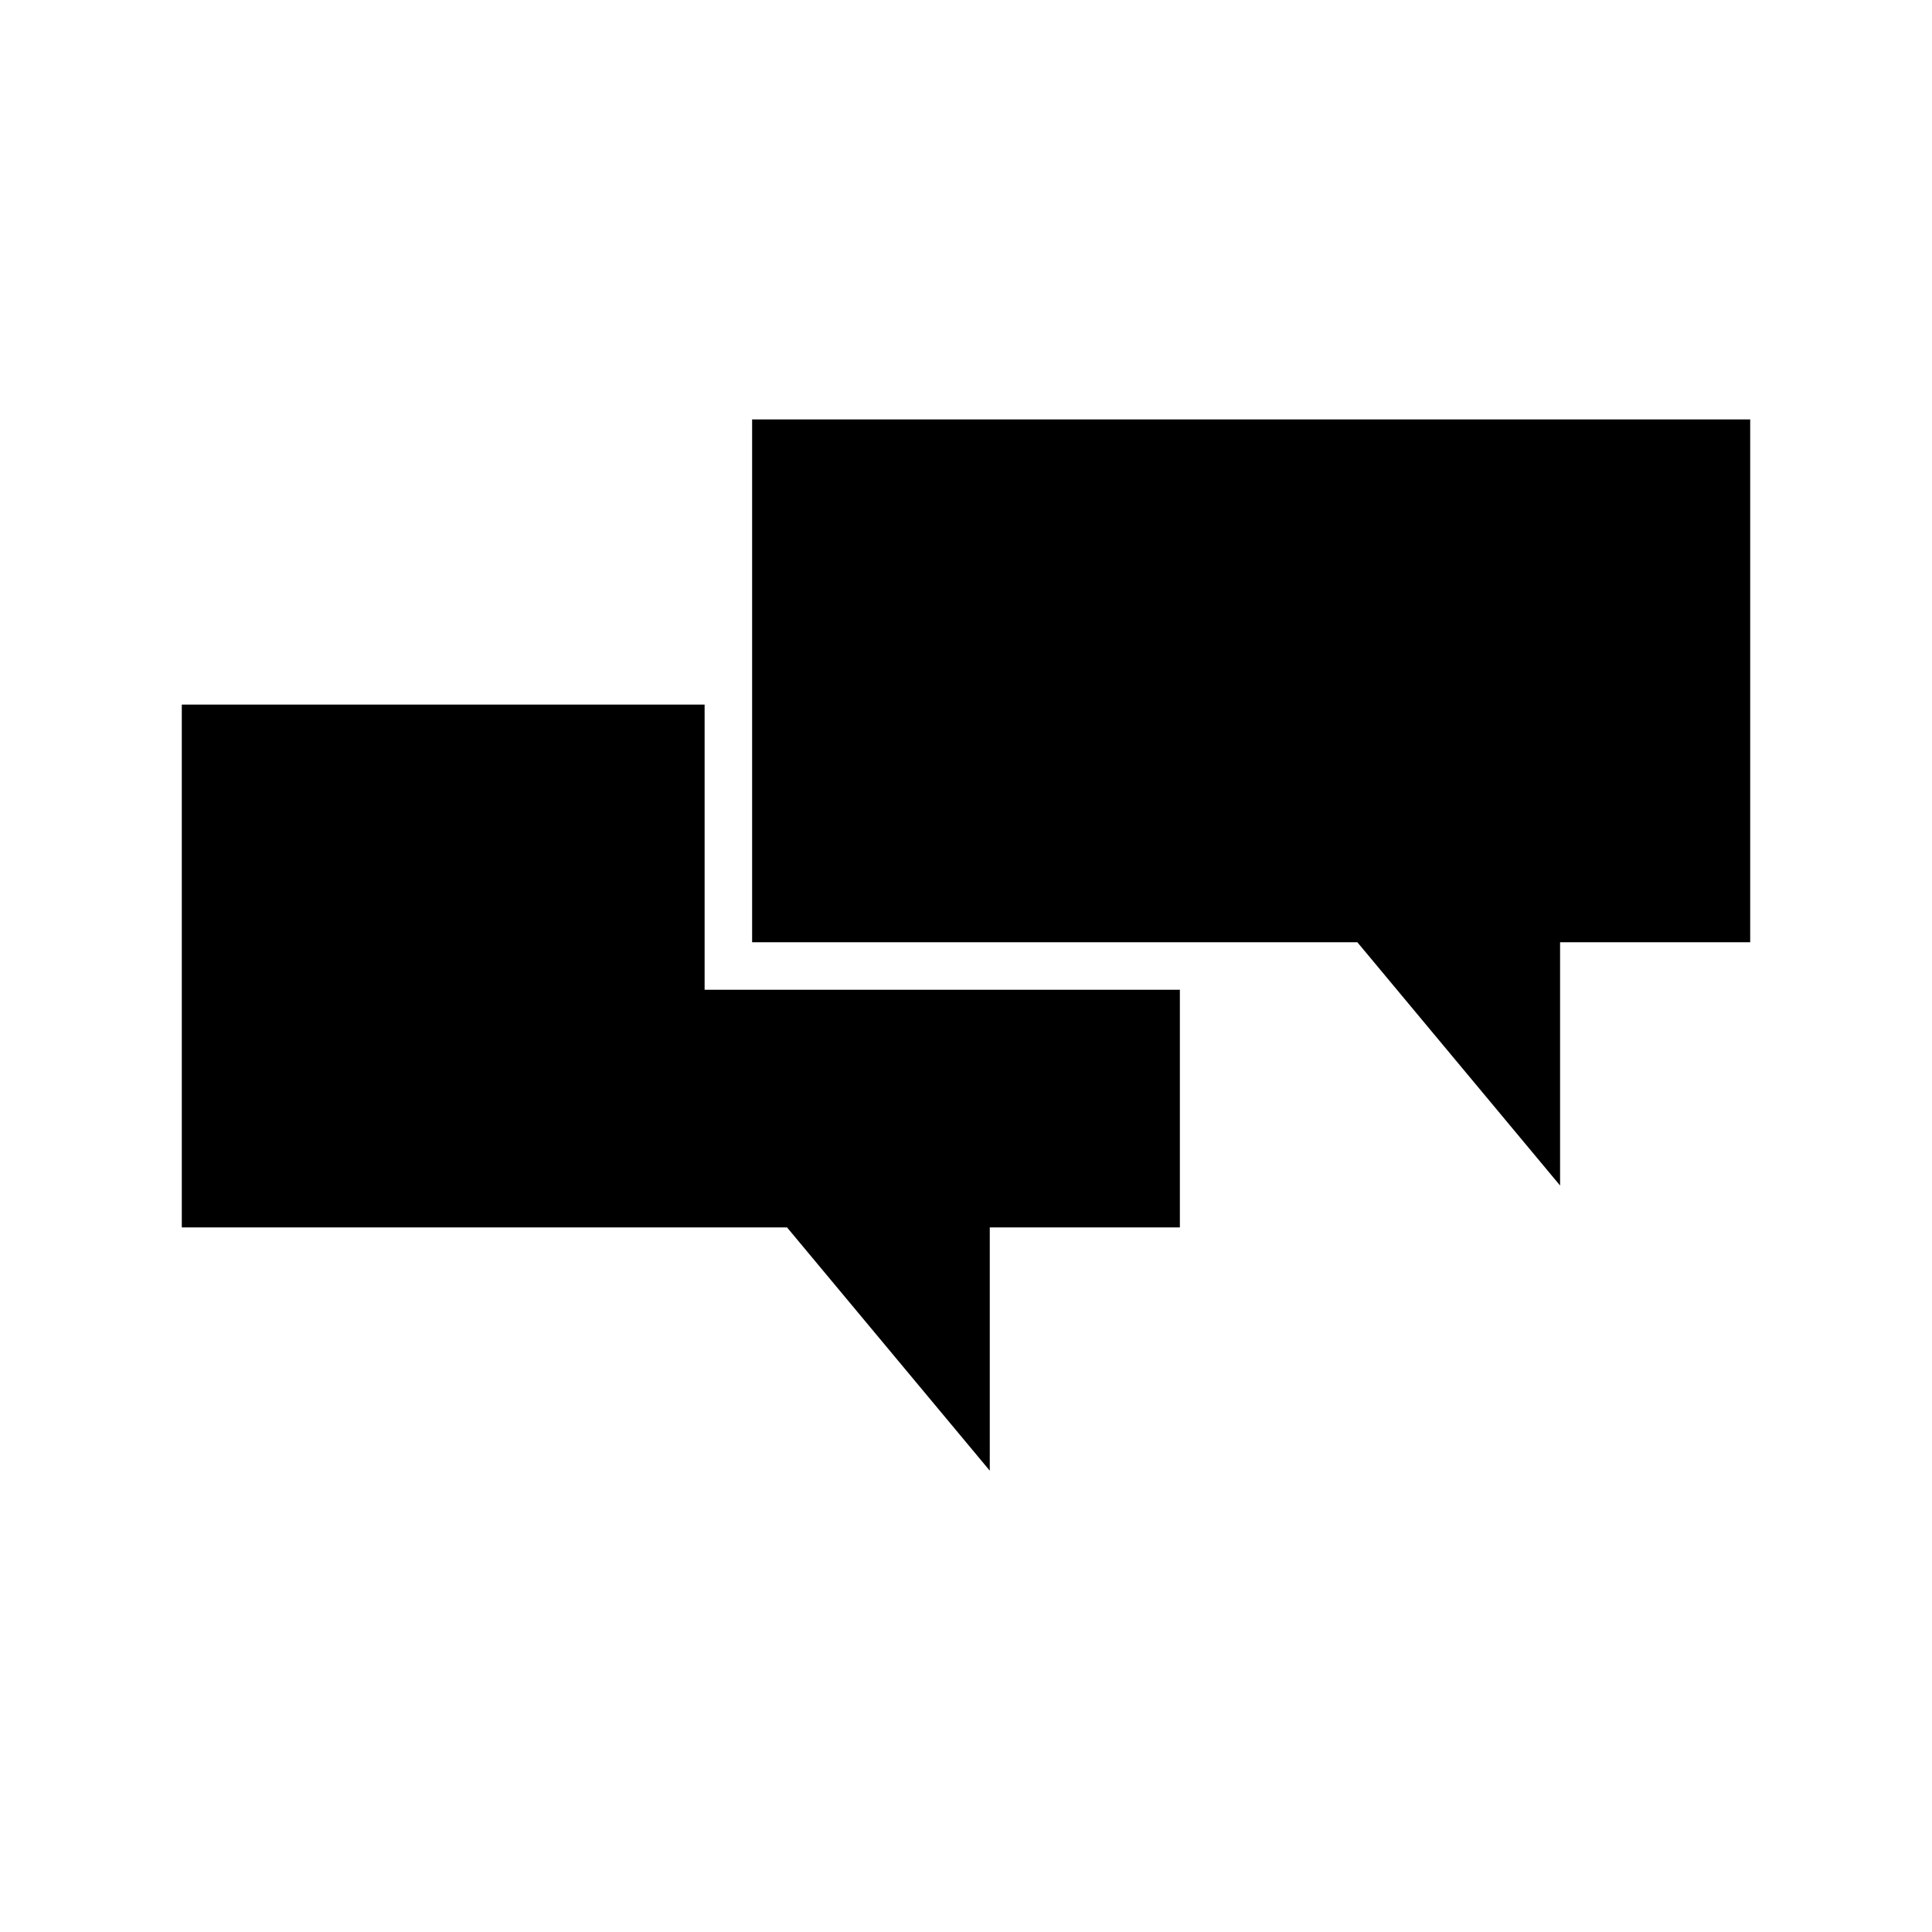
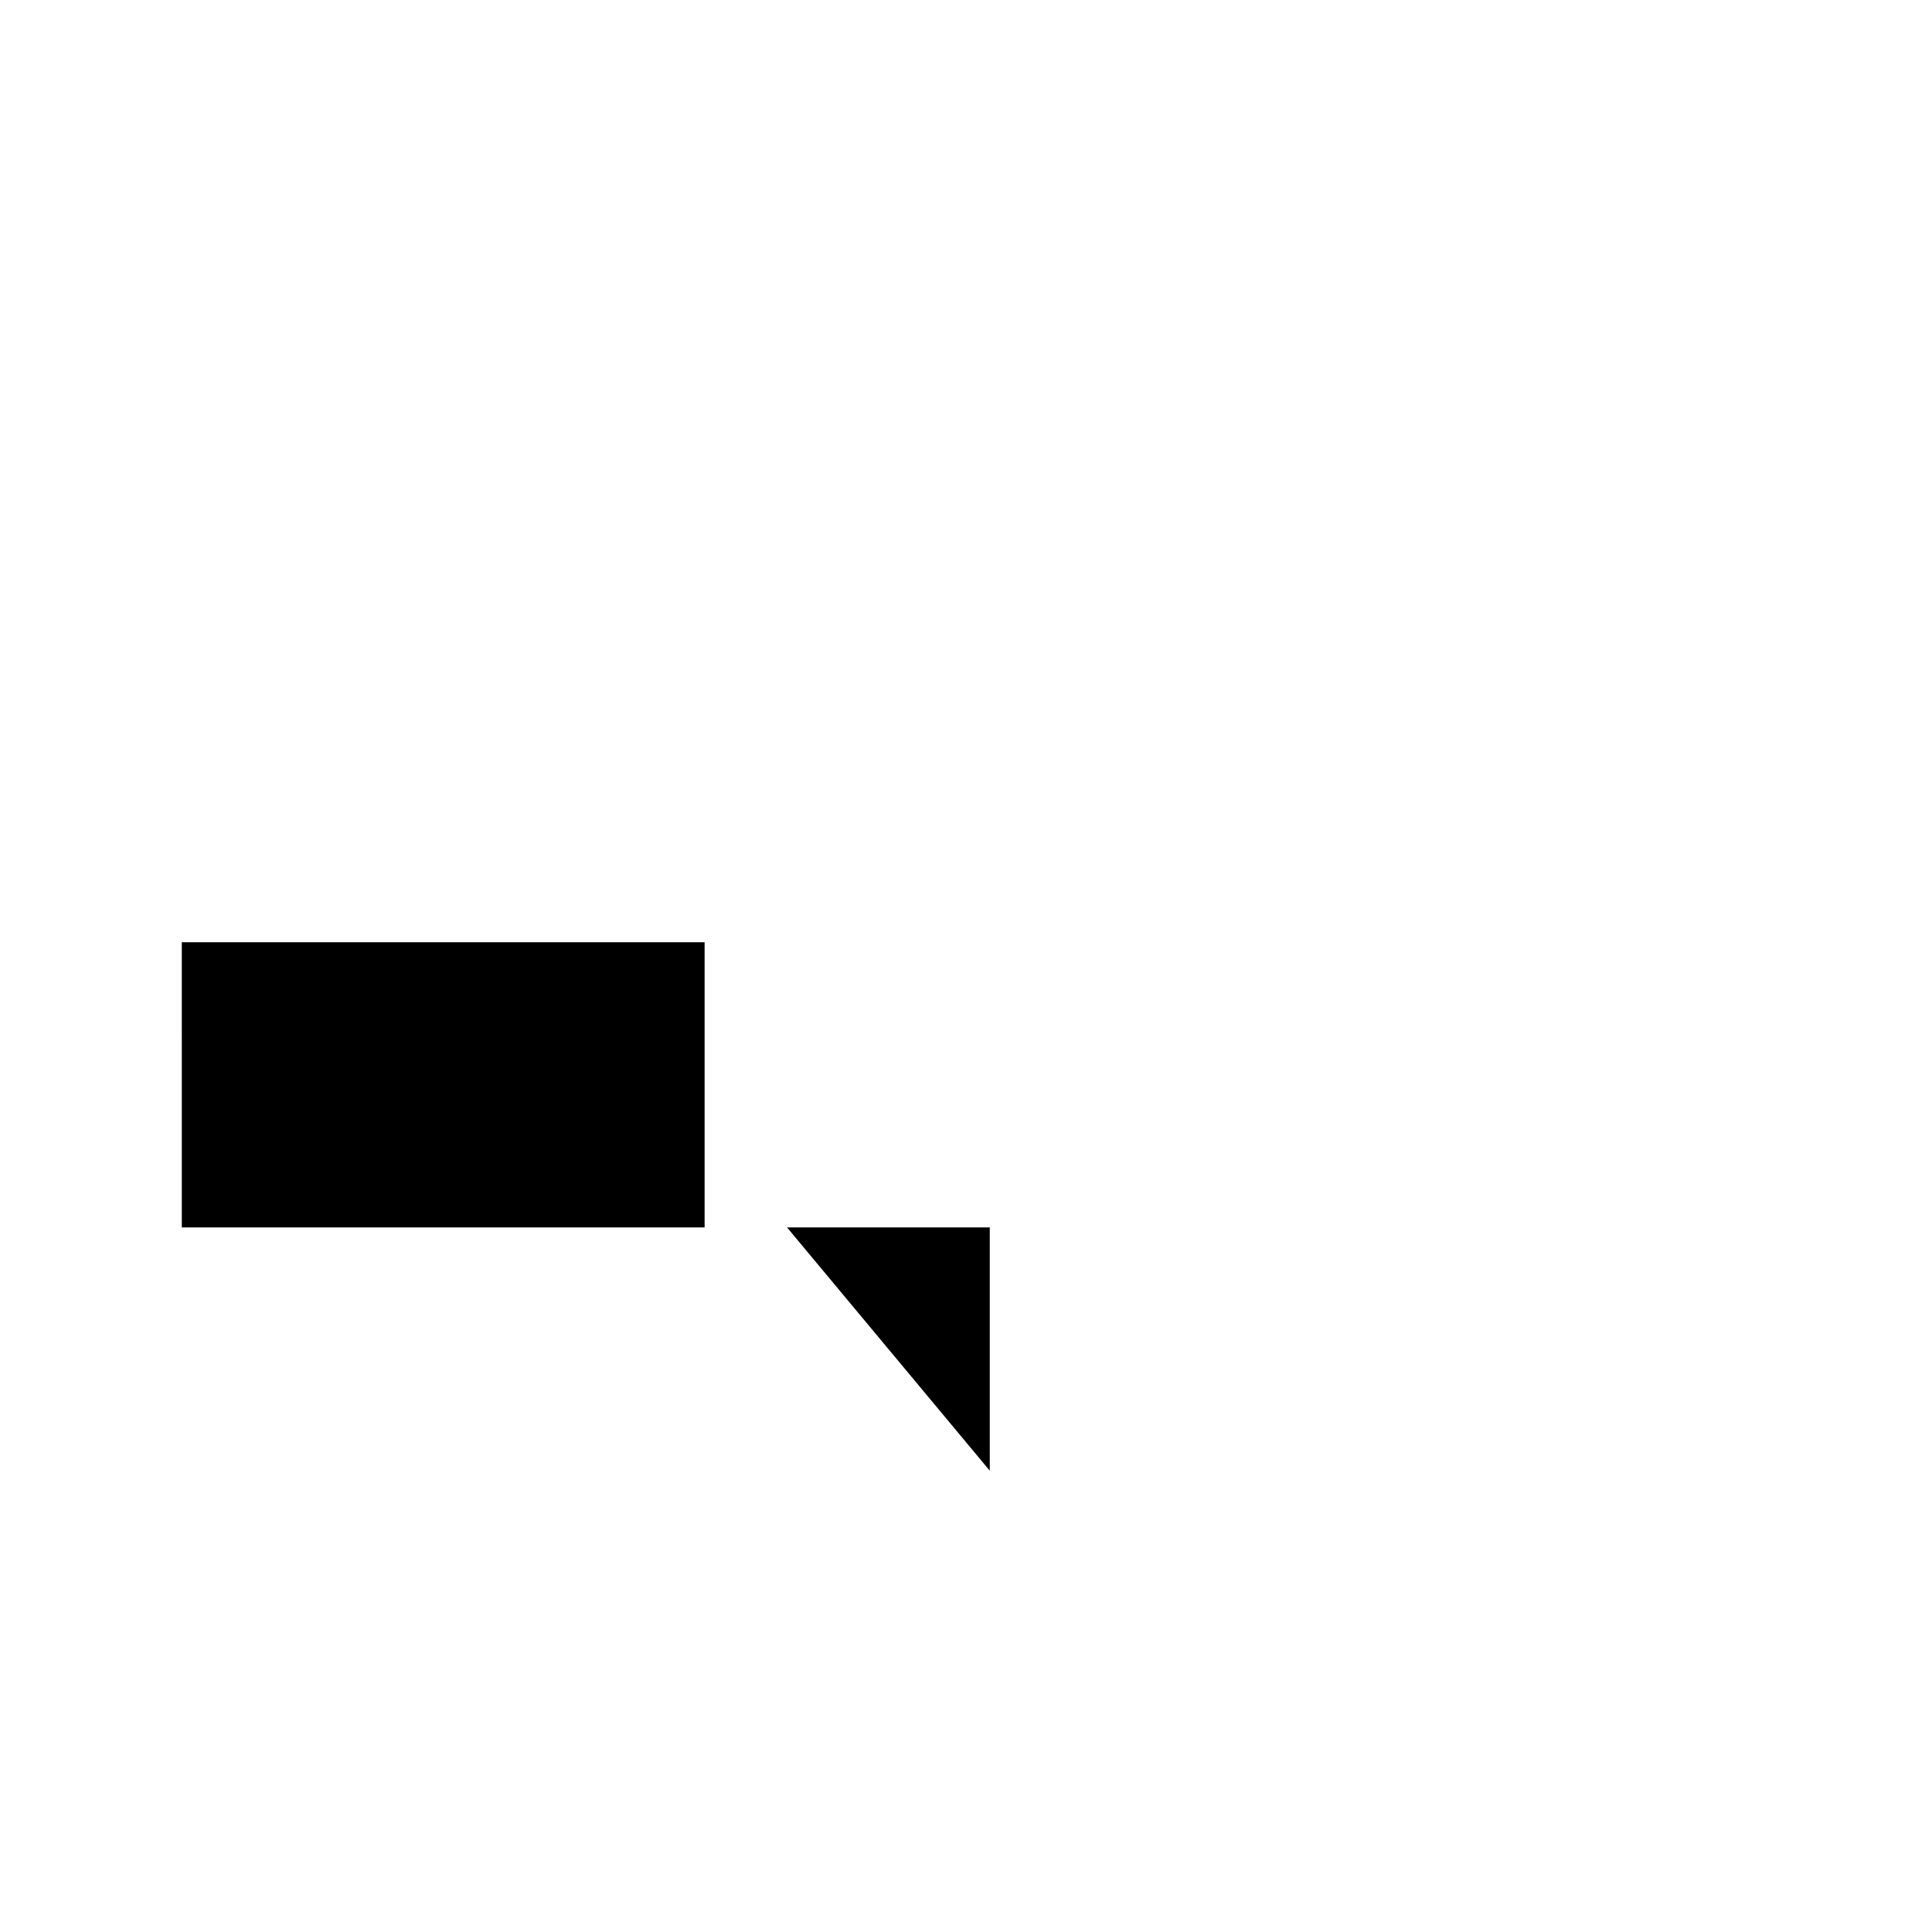
<svg xmlns="http://www.w3.org/2000/svg" fill="#000000" width="800px" height="800px" version="1.1" viewBox="144 144 512 512">
  <g>
-     <path d="m607.82 255.15h-264.5v138.55h160.39l53.727 64.477v-64.477h50.383z" />
-     <path d="m192.18 469.27h160.39l53.73 64.473v-64.473h50.379v-62.977h-125.95v-75.57h-138.55z" />
+     <path d="m192.18 469.27h160.39l53.73 64.473v-64.473h50.379h-125.95v-75.57h-138.55z" />
  </g>
</svg>